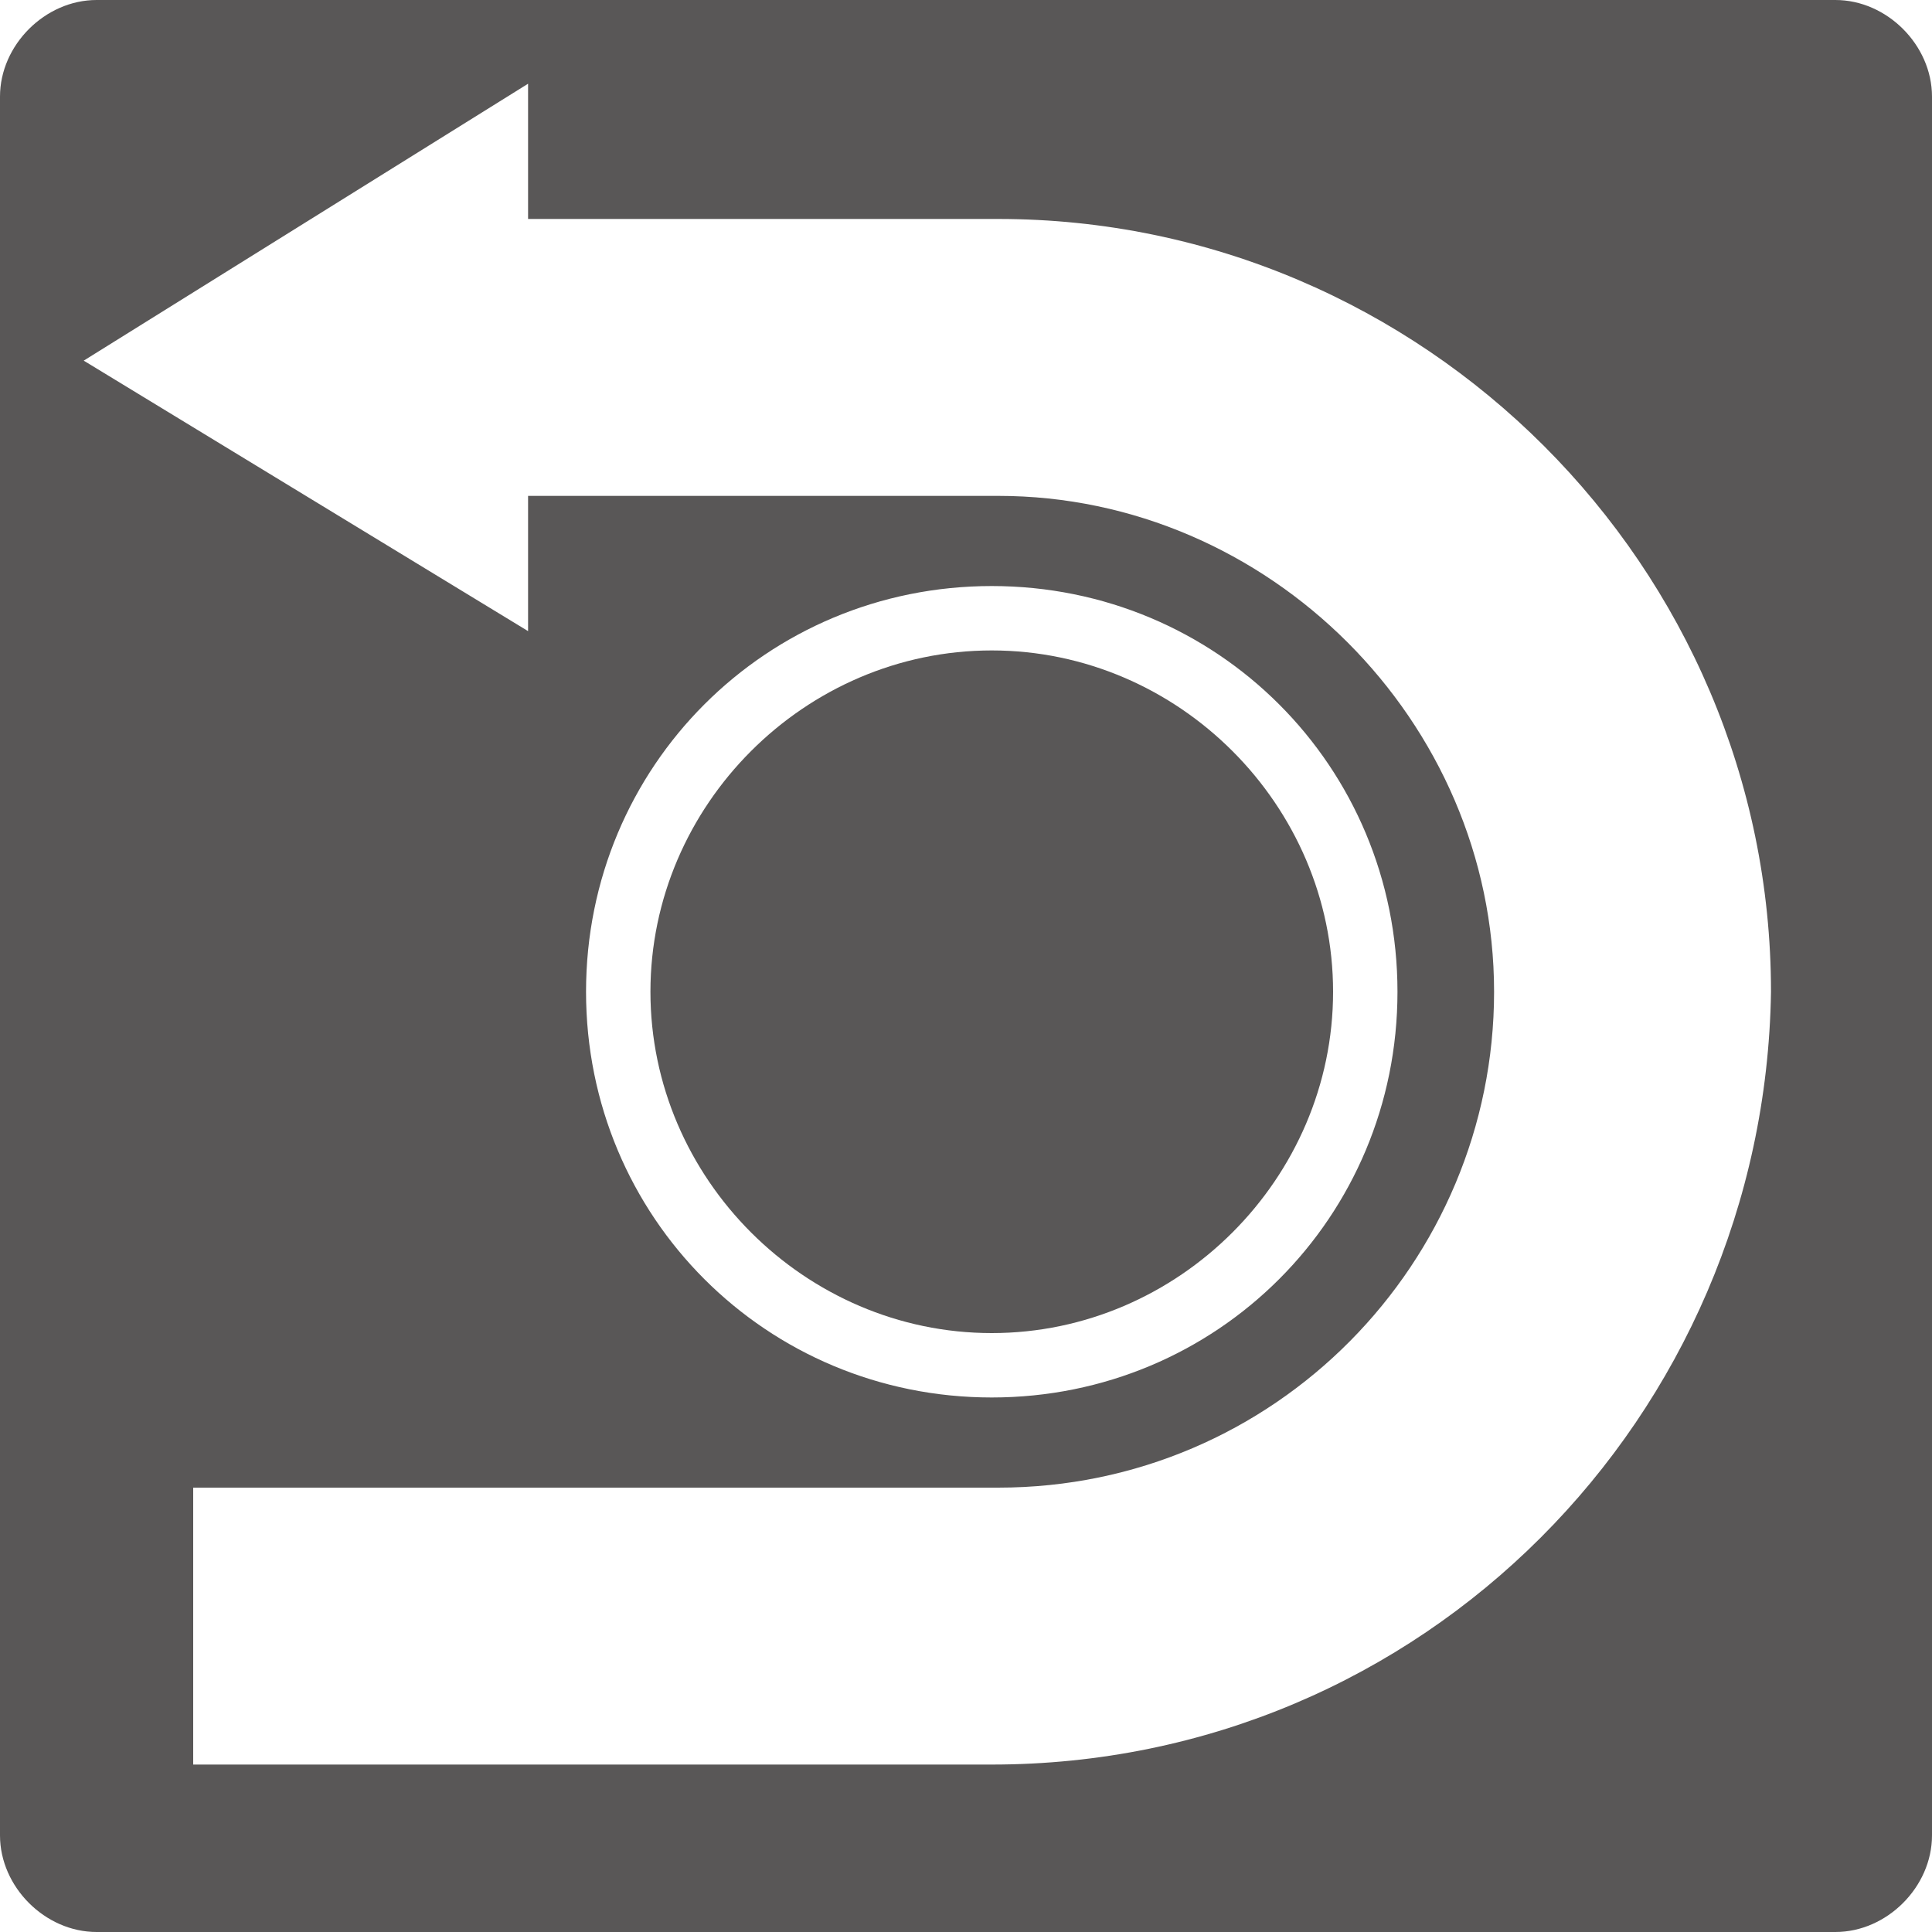
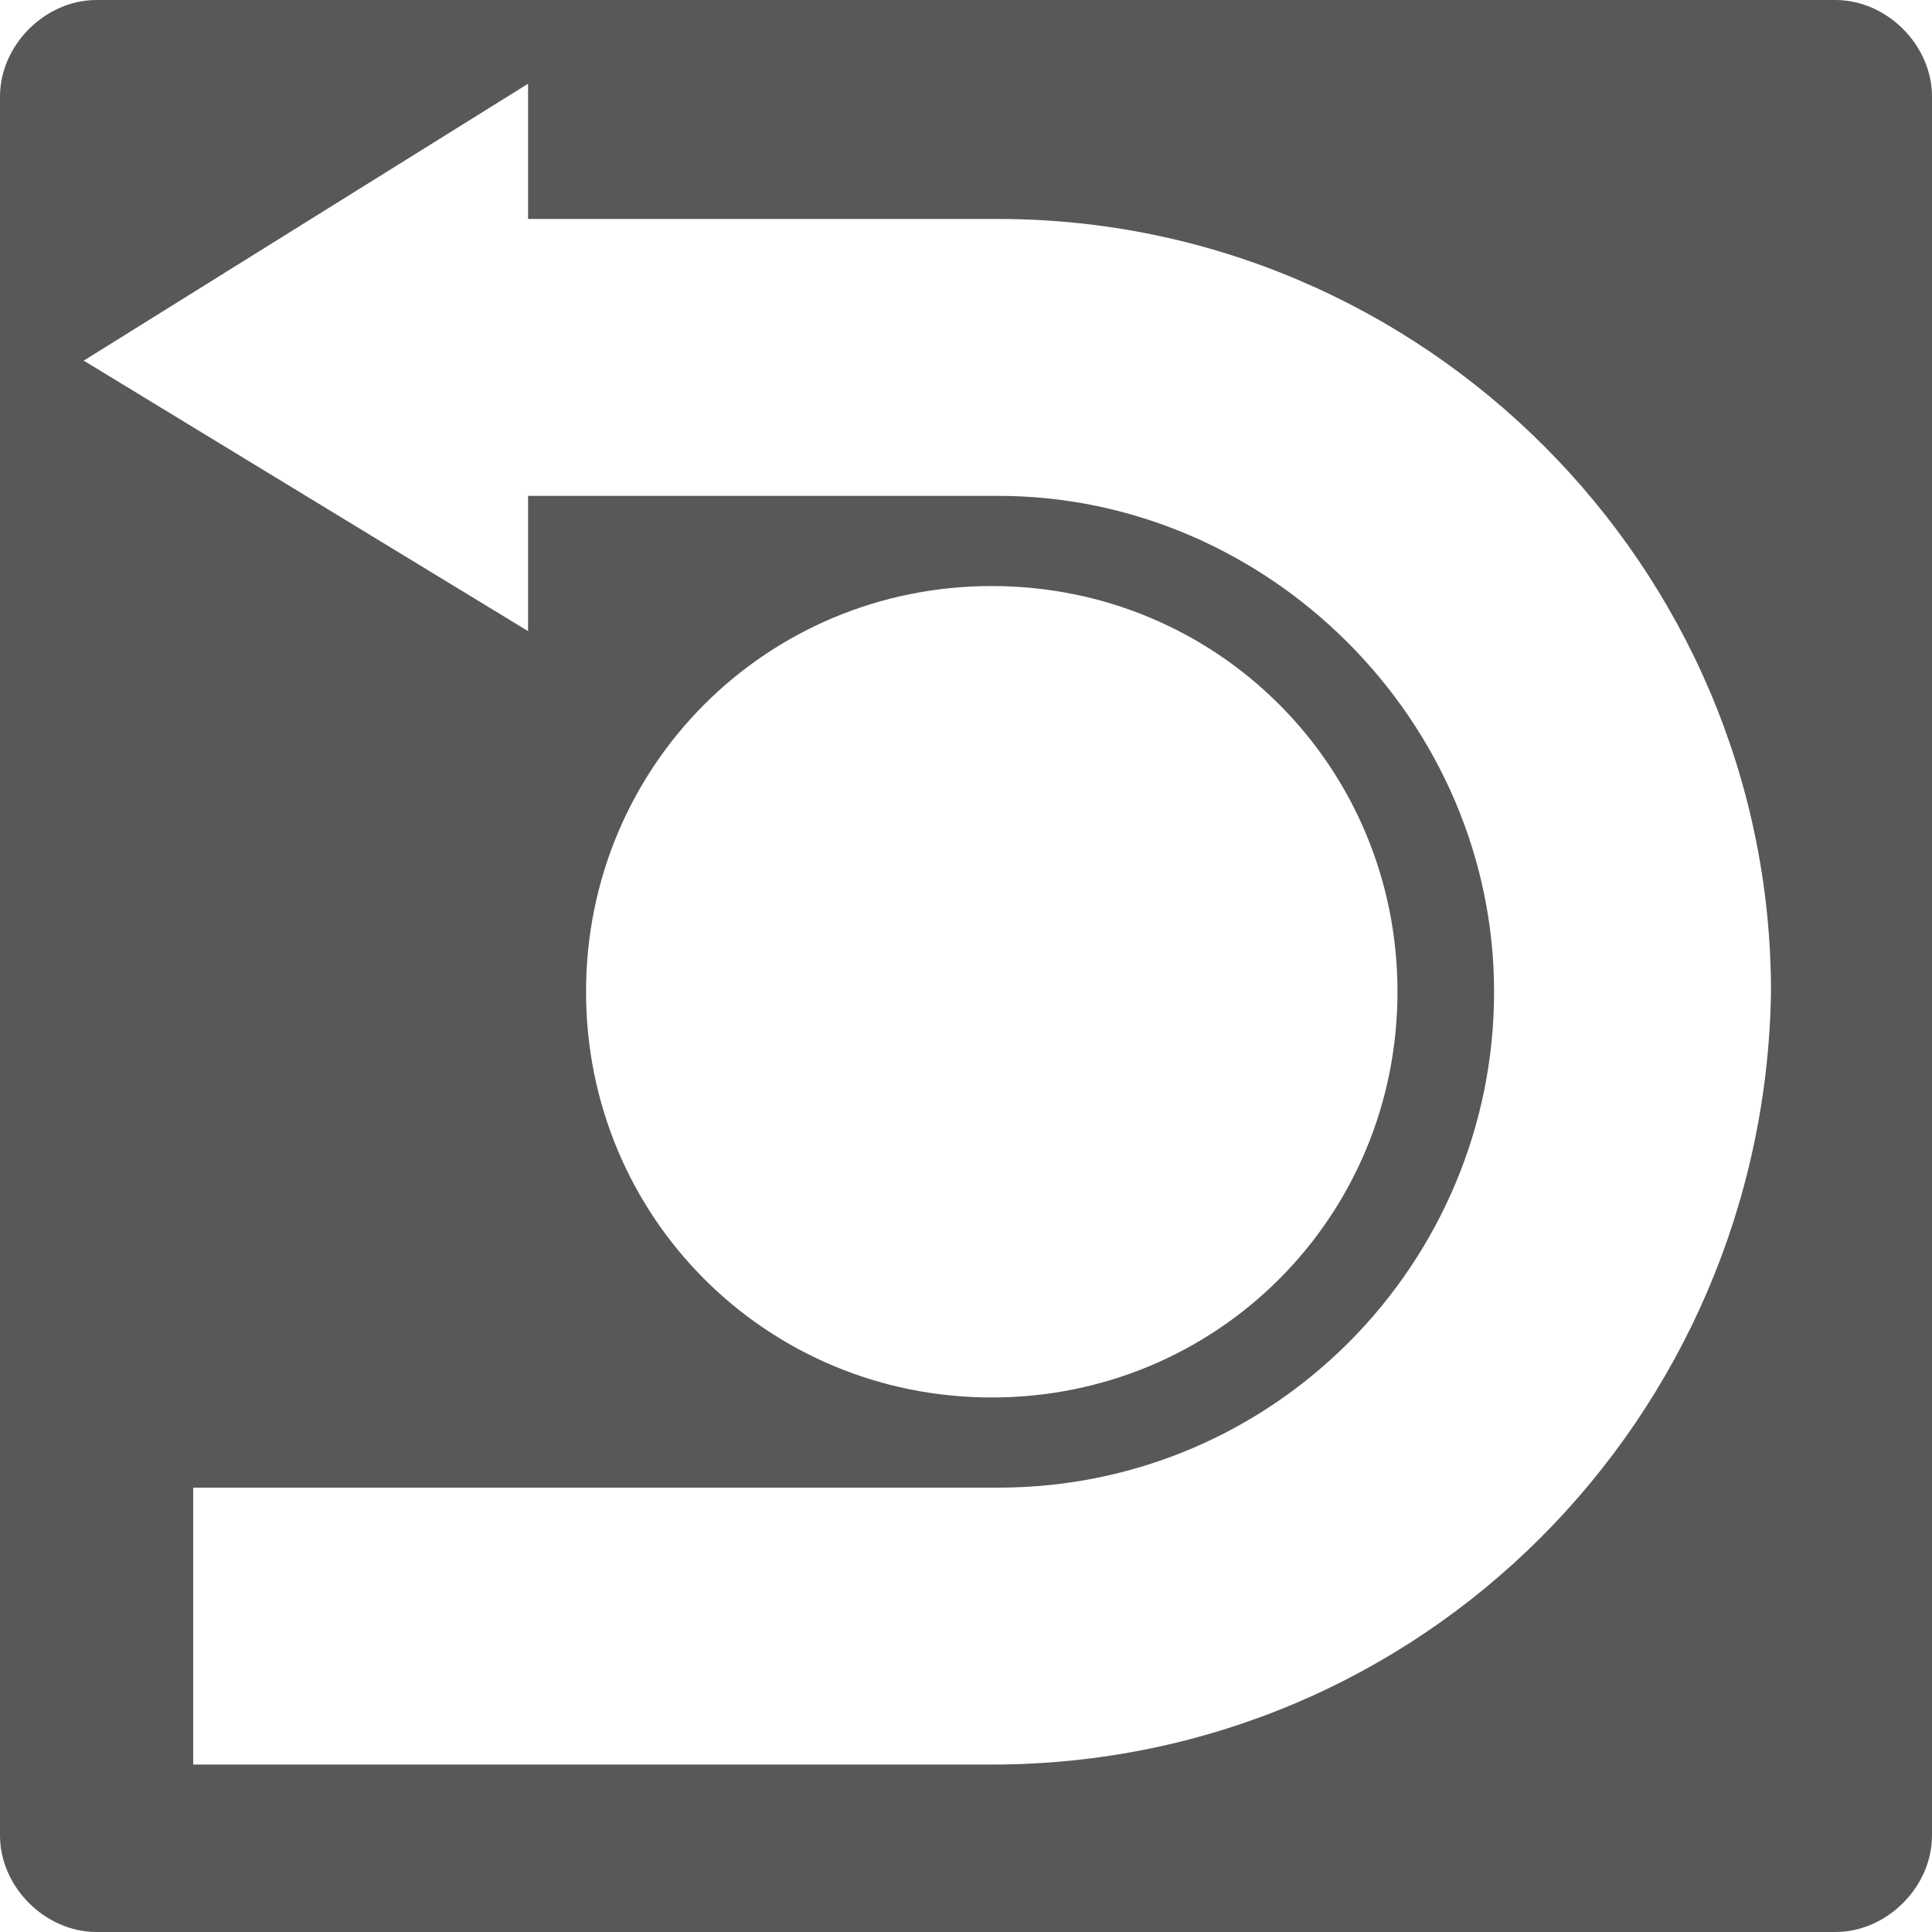
<svg xmlns="http://www.w3.org/2000/svg" version="1.1" id="レイヤー_1" x="0px" y="0px" viewBox="0 0 30 30" style="enable-background:new 0 0 30 30;" xml:space="preserve">
  <style type="text/css">
	.st0{fill:#595757;}
</style>
  <g>
-     <path class="st0" d="M20.7,15.4c0-2.9-2.4-5.3-5.3-5.3c-2.9,0-5.3,2.4-5.3,5.3c0,2.9,2.4,5.3,5.3,5.3   C18.3,20.7,20.7,18.3,20.7,15.4z" />
    <path class="st0" d="M28.5,0h-27C0.7,0,0,0.7,0,1.5v27C0,29.3,0.7,30,1.5,30h27c0.8,0,1.5-0.7,1.5-1.5v-27C30,0.7,29.3,0,28.5,0z    M15.4,27.4H3v-4.3h12.5c4.3,0,7.7-3.5,7.7-7.7s-3.5-7.7-7.7-7.7H8.2v2.1L1.3,5.6l6.9-4.3v2.1h7.3c6.6,0,12,5.4,12,12   C27.4,22,22.1,27.4,15.4,27.4z M9.1,15.4c0-3.5,2.8-6.3,6.3-6.3s6.3,2.8,6.3,6.3s-2.8,6.3-6.3,6.3S9.1,18.9,9.1,15.4z" />
  </g>
</svg>